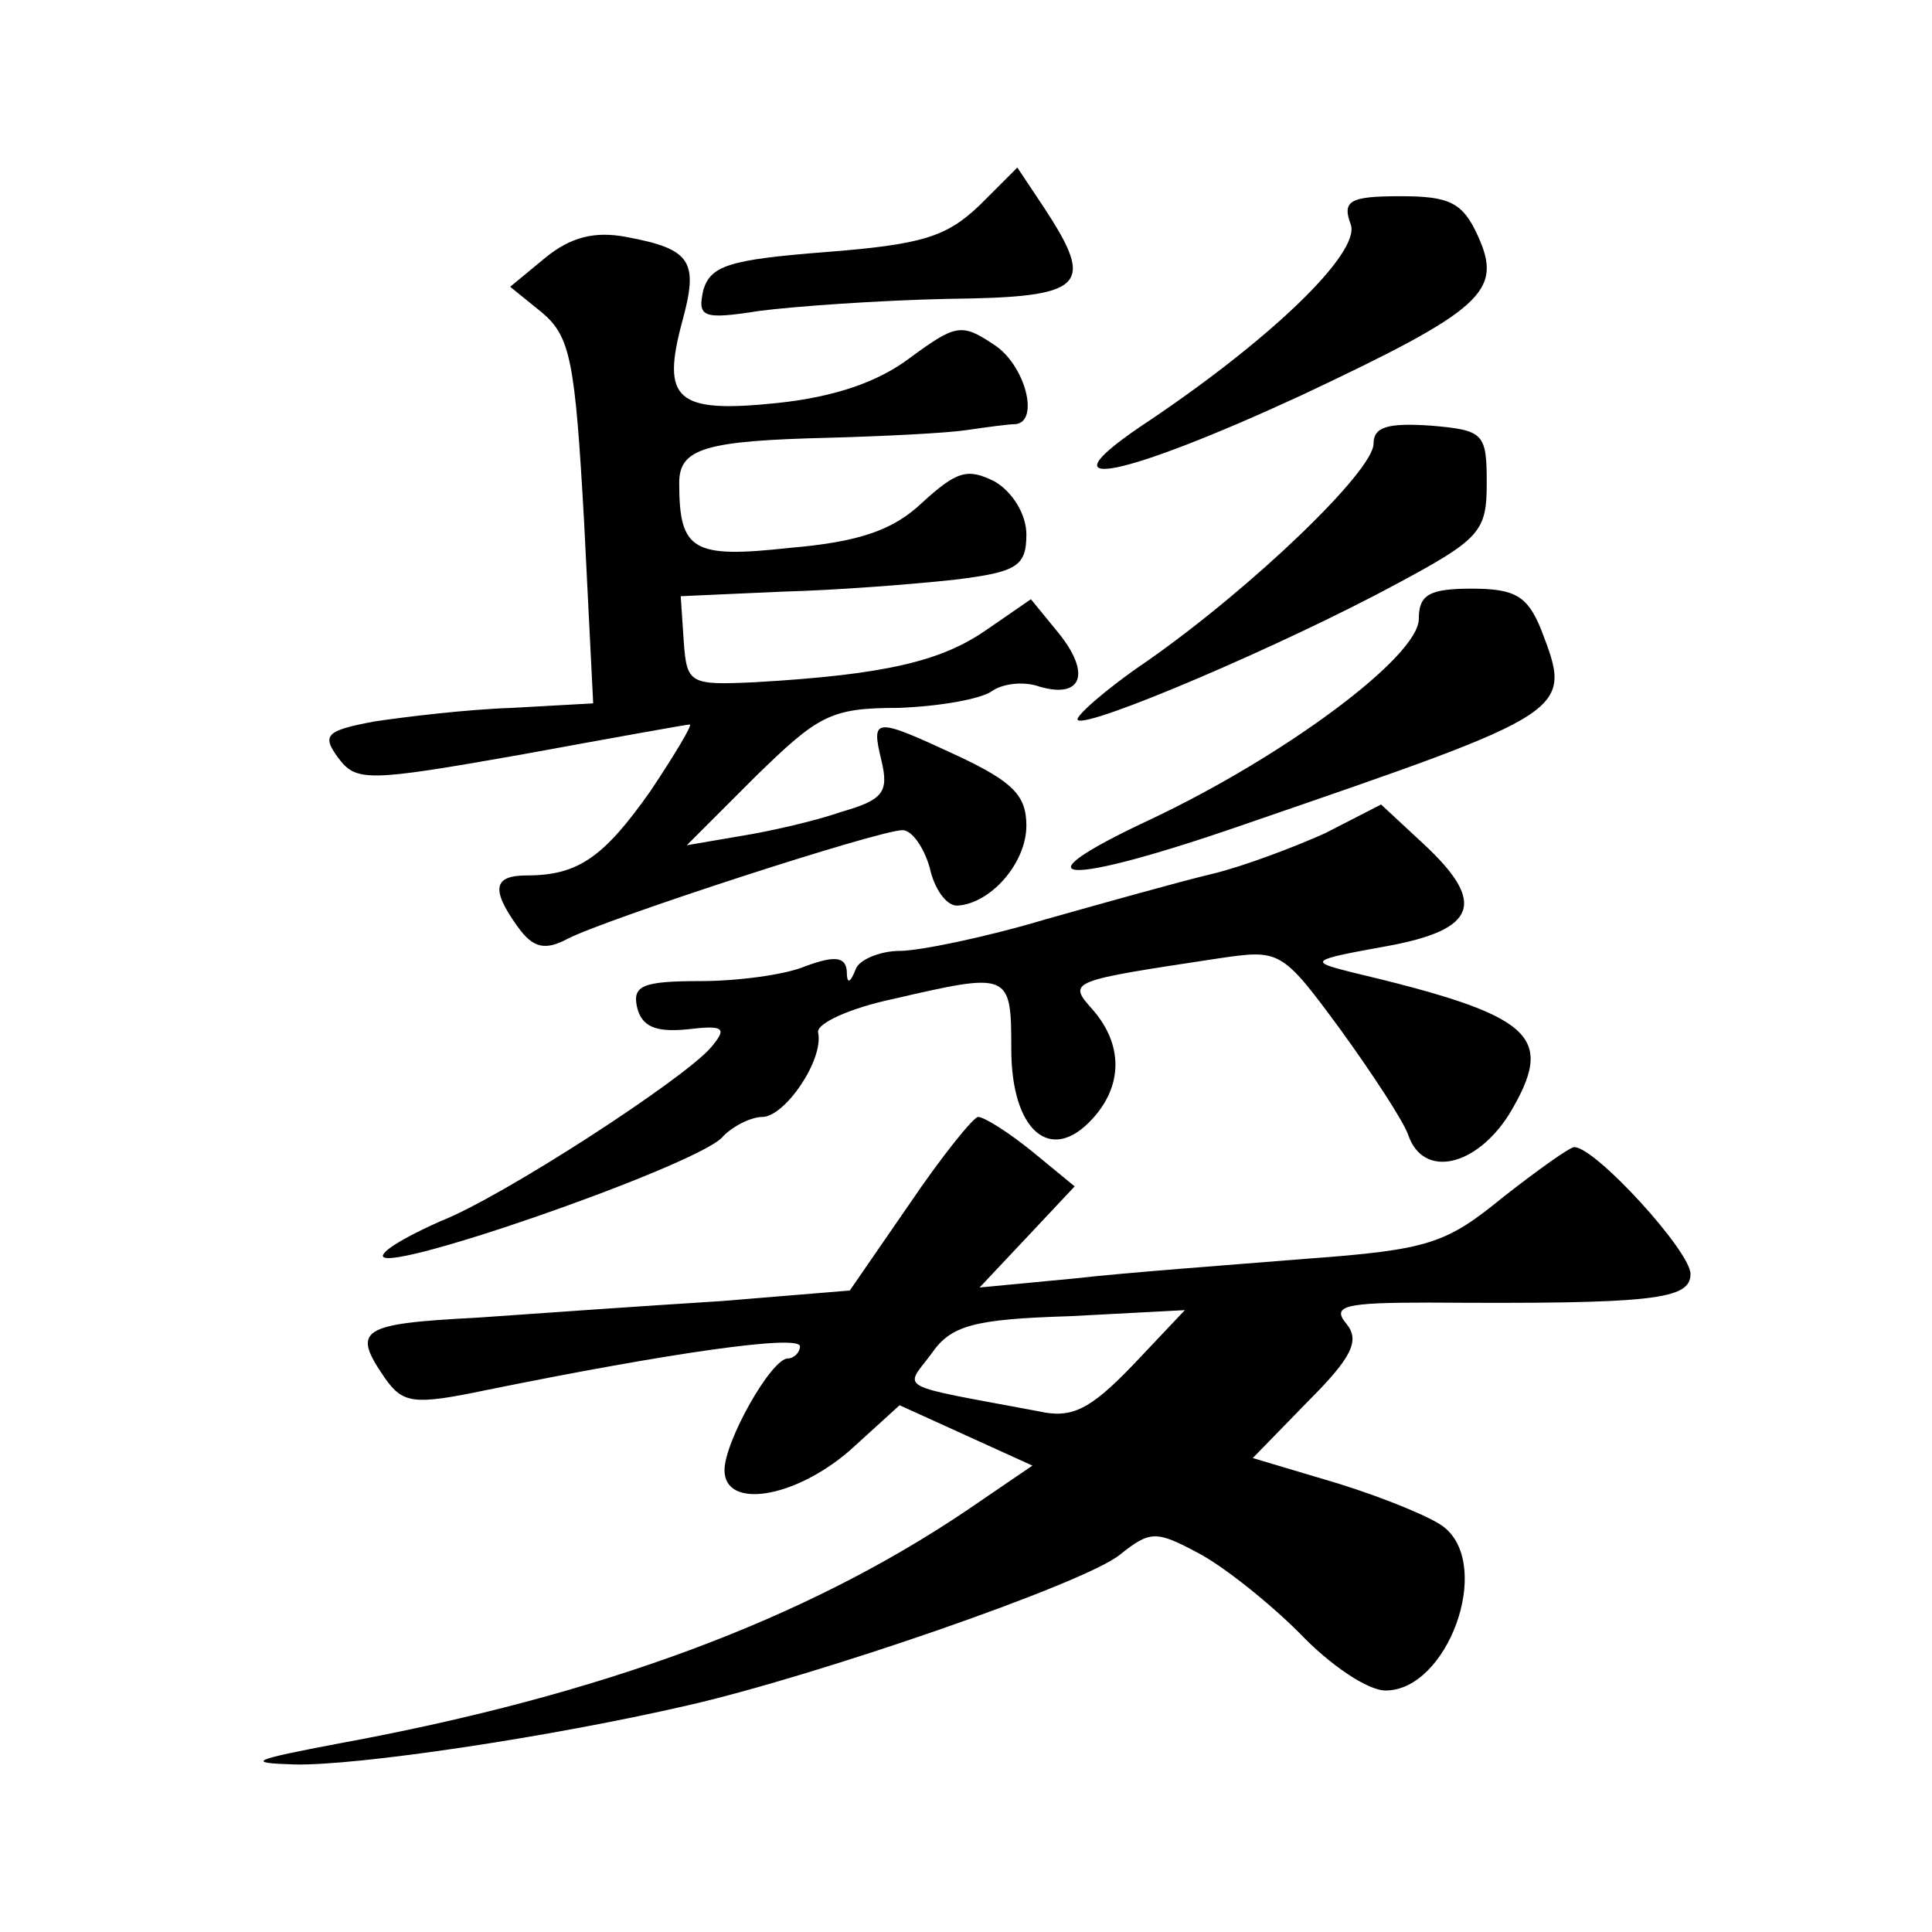
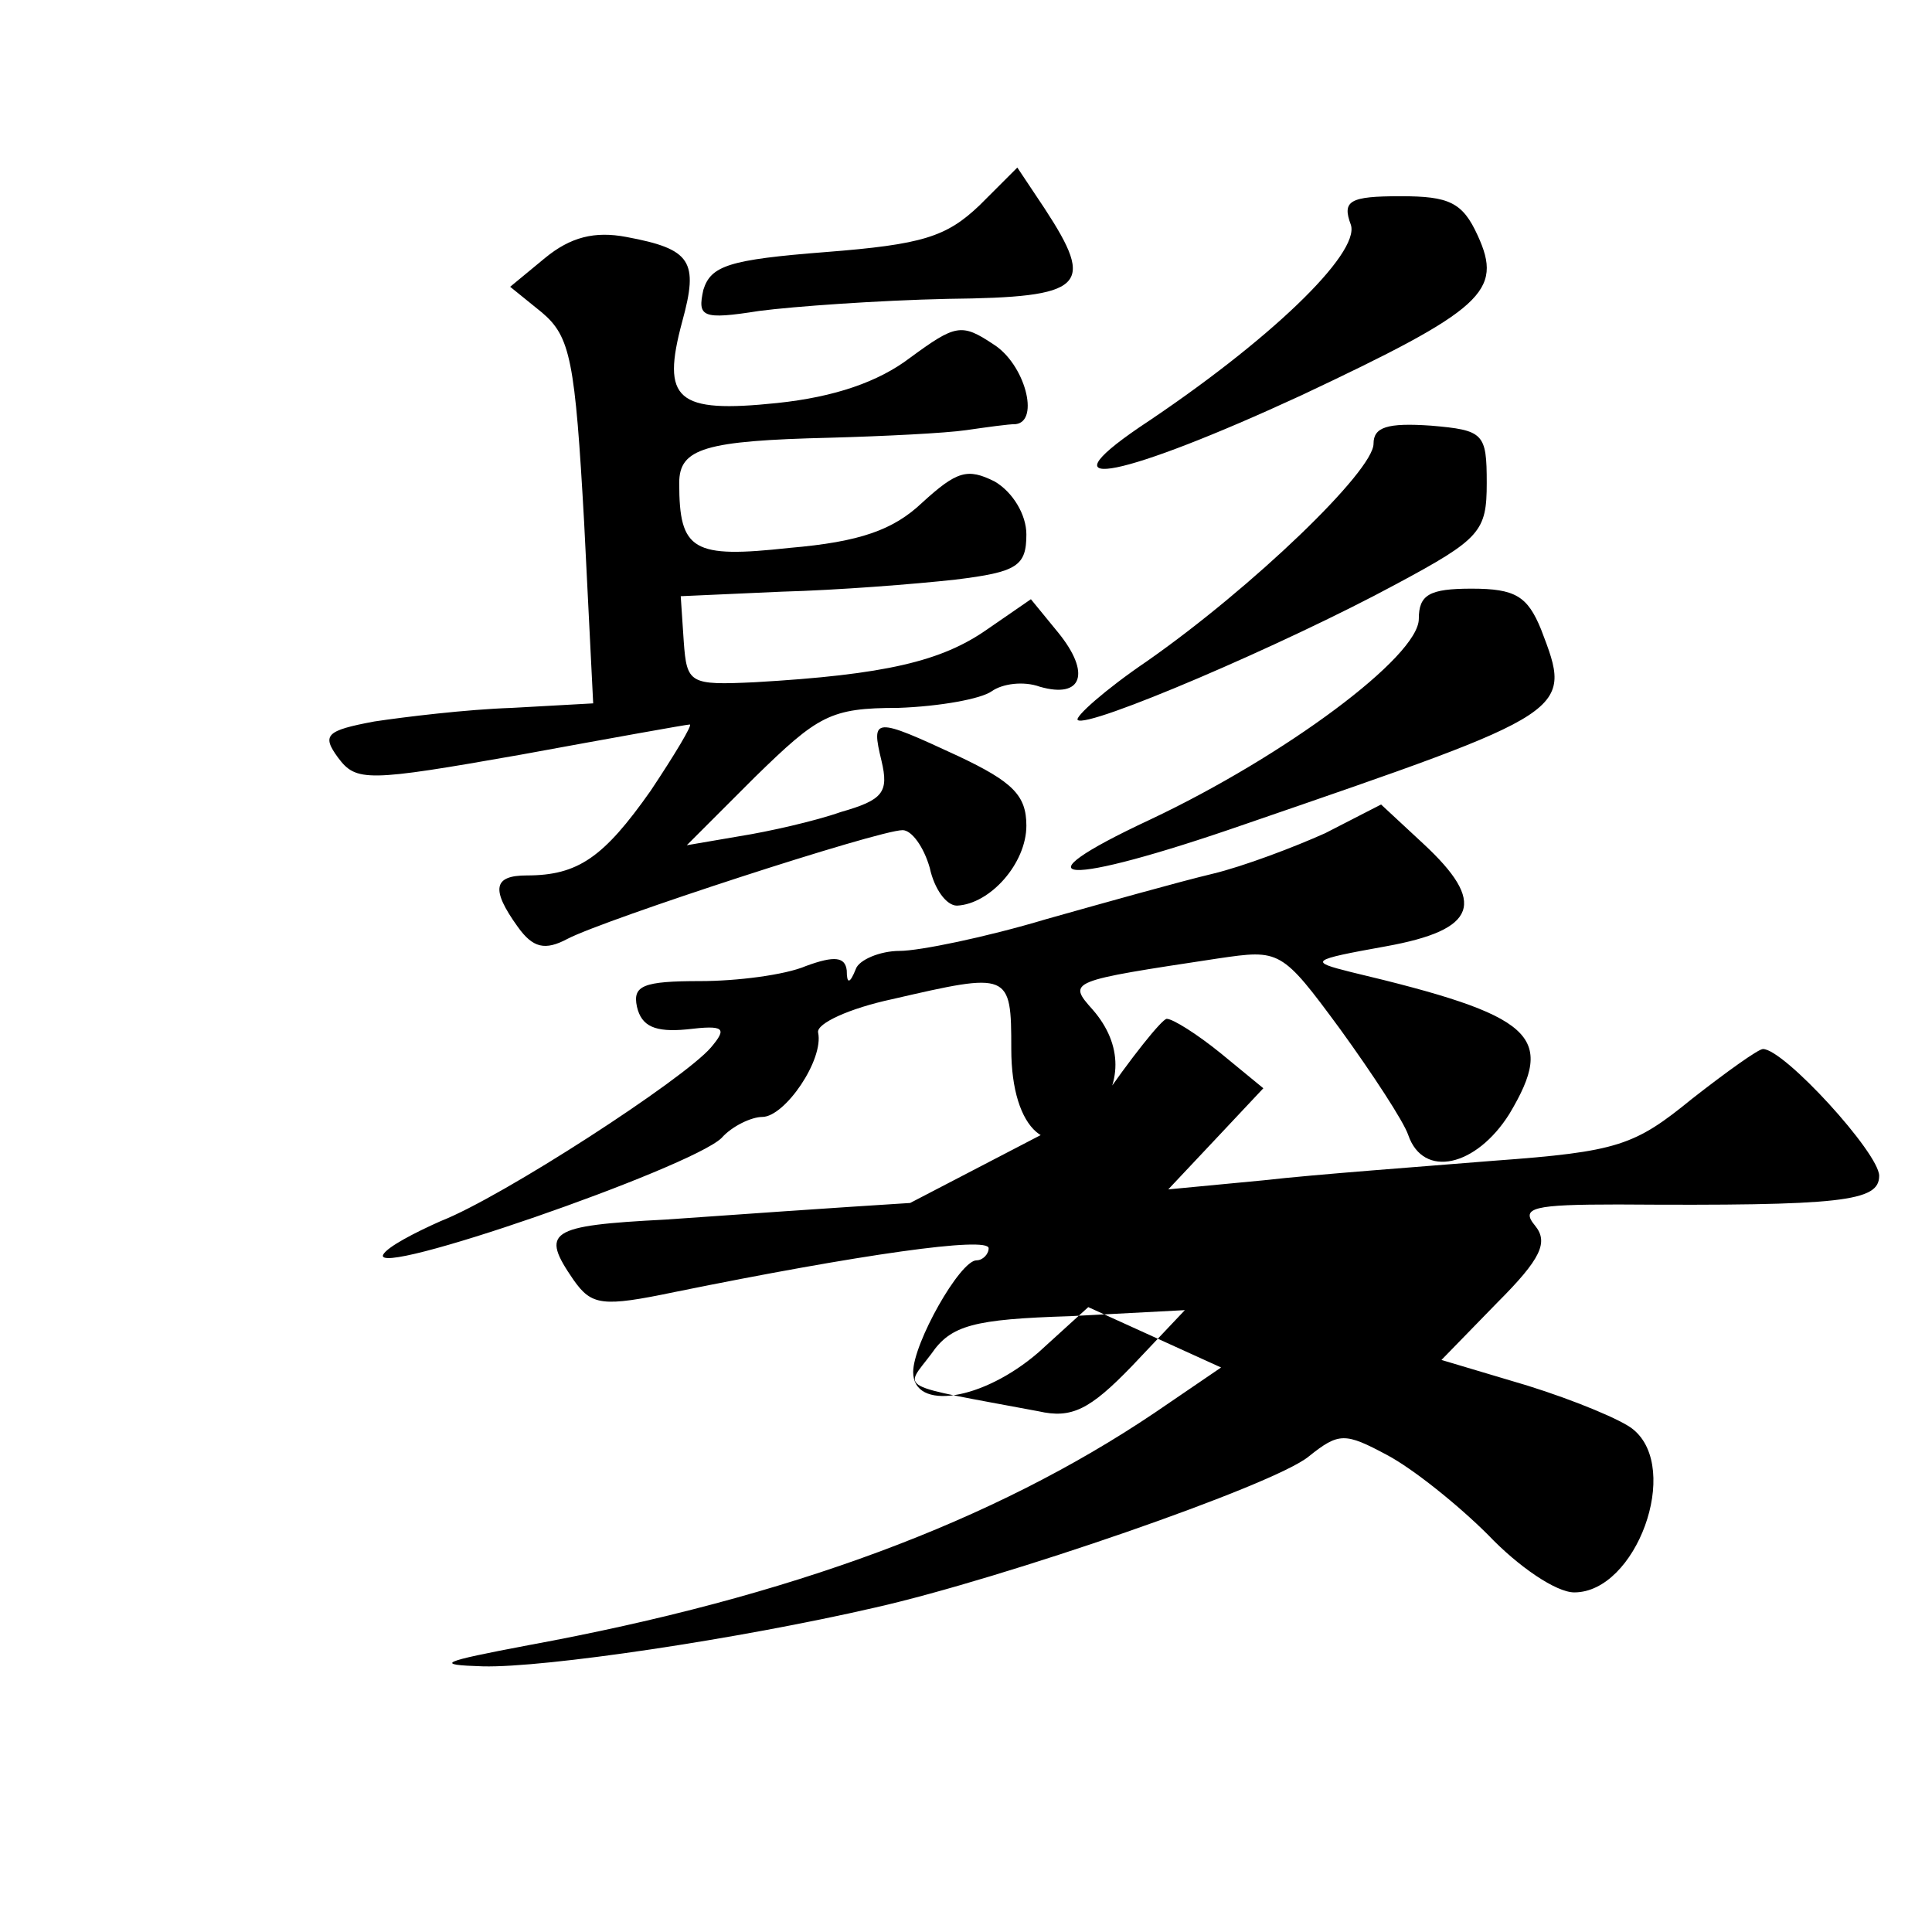
<svg xmlns="http://www.w3.org/2000/svg" version="1.0" width="128pt" height="128pt" viewBox="0 0 128 128" preserveAspectRatio="xMidYMid meet">
  <g transform="translate(0,128) scale(0.1,-0.1)" fill="#0" stroke="none">
-     <path d="M649 1144 c-22 -21 -38 -26 -102 -31 -64 -5 -76 -9 -81 -25 -4 -18 -1 -20 37 -14 23 3 79 7 125 8 91 1 98 8 64 60 l-18 27 -25 -25z M895 1131 c6 -19 -54 -77 -140 -134 -66 -45 -10 -33 107 21 121 57 134 69 117 106 -10 22 -19 26 -51 26 -34 0 -39 -3 -33 -19z M361 1109 l-23 -19 21 -17 c19 -16 22 -32 28 -139 l6 -120 -54 -3 c-30 -1 -71 -6 -91 -9 -32 -6 -35 -9 -24 -24 12 -16 19 -16 121 2 60 11 110 20 112 20 2 0 -10 -20 -26 -44 -31 -44 -48 -56 -82 -56 -22 0 -24 -9 -6 -34 10 -14 18 -16 33 -8 25 13 206 72 222 72 6 0 14 -11 18 -25 3 -14 11 -25 18 -25 22 1 46 28 46 53 0 20 -9 29 -45 46 -56 26 -58 26 -51 -3 5 -21 1 -26 -27 -34 -17 -6 -48 -13 -67 -16 l-35 -6 45 45 c42 41 50 46 95 46 28 1 55 6 62 11 7 5 21 7 32 3 28 -8 34 9 12 36 l-18 22 -29 -20 c-30 -21 -67 -30 -154 -35 -43 -2 -45 -1 -47 27 l-2 30 67 3 c37 1 88 5 115 8 41 5 47 9 47 30 0 13 -9 28 -21 35 -18 9 -25 7 -48 -14 -19 -18 -41 -26 -88 -30 -64 -7 -73 -2 -73 43 0 23 17 28 100 30 36 1 76 3 90 5 14 2 28 4 33 4 16 2 6 40 -15 53 -21 14 -25 13 -55 -9 -21 -16 -50 -26 -88 -30 -67 -7 -77 2 -63 54 11 40 6 48 -37 56 -21 4 -37 0 -54 -14z M910 986 c0 -18 -80 -95 -150 -144 -28 -19 -48 -37 -46 -39 6 -6 137 50 211 90 56 30 60 35 60 67 0 33 -2 35 -37 38 -29 2 -38 -1 -38 -12z M940 870 c0 -25 -89 -91 -178 -133 -92 -43 -58 -45 63 -3 218 75 217 74 196 129 -9 22 -17 27 -46 27 -28 0 -35 -4 -35 -20z M878 728 c-20 -9 -54 -22 -75 -27 -21 -5 -71 -19 -110 -30 -40 -12 -84 -21 -97 -21 -13 0 -27 -6 -29 -12 -4 -10 -6 -10 -6 -1 -1 9 -8 10 -27 3 -14 -6 -46 -10 -70 -10 -38 0 -45 -3 -42 -17 3 -13 12 -17 33 -15 25 3 27 1 16 -12 -18 -21 -138 -99 -179 -115 -18 -8 -35 -17 -38 -22 -10 -17 203 57 224 77 7 8 20 14 27 14 15 0 41 38 37 56 -1 6 21 16 49 22 78 18 79 18 79 -33 0 -54 26 -77 54 -46 20 22 20 49 0 72 -17 19 -16 19 83 34 41 6 42 6 81 -47 21 -29 42 -61 45 -70 10 -29 45 -21 67 14 31 52 17 65 -105 94 -28 7 -27 8 23 17 61 11 67 29 25 68 l-28 26 -37 -19z M603 483 l-40 -58 -85 -7 c-48 -3 -120 -8 -162 -11 -78 -4 -83 -8 -61 -40 12 -17 19 -18 67 -8 123 25 208 37 208 29 0 -4 -4 -8 -8 -8 -11 0 -42 -55 -42 -74 0 -26 46 -19 83 13 l33 30 44 -20 44 -20 -44 -30 c-107 -72 -241 -122 -415 -154 -58 -11 -63 -13 -30 -14 41 -1 169 18 260 39 84 19 264 81 287 100 20 16 24 16 52 1 17 -9 47 -33 67 -53 20 -21 45 -38 57 -38 41 0 71 82 39 108 -7 6 -38 19 -70 29 l-57 17 37 38 c29 29 34 40 25 51 -10 12 -1 14 55 14 149 -1 173 2 173 19 0 15 -63 84 -77 84 -3 0 -24 -15 -47 -33 -38 -31 -49 -35 -131 -41 -49 -4 -118 -9 -153 -13 l-63 -6 32 34 31 33 -28 23 c-16 13 -32 23 -36 23 -3 0 -24 -26 -45 -57z m147 -108 c-28 -29 -40 -35 -62 -30 -96 18 -89 14 -71 38 13 19 28 23 92 25 l76 4 -35 -37z" />
+     <path d="M649 1144 c-22 -21 -38 -26 -102 -31 -64 -5 -76 -9 -81 -25 -4 -18 -1 -20 37 -14 23 3 79 7 125 8 91 1 98 8 64 60 l-18 27 -25 -25z M895 1131 c6 -19 -54 -77 -140 -134 -66 -45 -10 -33 107 21 121 57 134 69 117 106 -10 22 -19 26 -51 26 -34 0 -39 -3 -33 -19z M361 1109 l-23 -19 21 -17 c19 -16 22 -32 28 -139 l6 -120 -54 -3 c-30 -1 -71 -6 -91 -9 -32 -6 -35 -9 -24 -24 12 -16 19 -16 121 2 60 11 110 20 112 20 2 0 -10 -20 -26 -44 -31 -44 -48 -56 -82 -56 -22 0 -24 -9 -6 -34 10 -14 18 -16 33 -8 25 13 206 72 222 72 6 0 14 -11 18 -25 3 -14 11 -25 18 -25 22 1 46 28 46 53 0 20 -9 29 -45 46 -56 26 -58 26 -51 -3 5 -21 1 -26 -27 -34 -17 -6 -48 -13 -67 -16 l-35 -6 45 45 c42 41 50 46 95 46 28 1 55 6 62 11 7 5 21 7 32 3 28 -8 34 9 12 36 l-18 22 -29 -20 c-30 -21 -67 -30 -154 -35 -43 -2 -45 -1 -47 27 l-2 30 67 3 c37 1 88 5 115 8 41 5 47 9 47 30 0 13 -9 28 -21 35 -18 9 -25 7 -48 -14 -19 -18 -41 -26 -88 -30 -64 -7 -73 -2 -73 43 0 23 17 28 100 30 36 1 76 3 90 5 14 2 28 4 33 4 16 2 6 40 -15 53 -21 14 -25 13 -55 -9 -21 -16 -50 -26 -88 -30 -67 -7 -77 2 -63 54 11 40 6 48 -37 56 -21 4 -37 0 -54 -14z M910 986 c0 -18 -80 -95 -150 -144 -28 -19 -48 -37 -46 -39 6 -6 137 50 211 90 56 30 60 35 60 67 0 33 -2 35 -37 38 -29 2 -38 -1 -38 -12z M940 870 c0 -25 -89 -91 -178 -133 -92 -43 -58 -45 63 -3 218 75 217 74 196 129 -9 22 -17 27 -46 27 -28 0 -35 -4 -35 -20z M878 728 c-20 -9 -54 -22 -75 -27 -21 -5 -71 -19 -110 -30 -40 -12 -84 -21 -97 -21 -13 0 -27 -6 -29 -12 -4 -10 -6 -10 -6 -1 -1 9 -8 10 -27 3 -14 -6 -46 -10 -70 -10 -38 0 -45 -3 -42 -17 3 -13 12 -17 33 -15 25 3 27 1 16 -12 -18 -21 -138 -99 -179 -115 -18 -8 -35 -17 -38 -22 -10 -17 203 57 224 77 7 8 20 14 27 14 15 0 41 38 37 56 -1 6 21 16 49 22 78 18 79 18 79 -33 0 -54 26 -77 54 -46 20 22 20 49 0 72 -17 19 -16 19 83 34 41 6 42 6 81 -47 21 -29 42 -61 45 -70 10 -29 45 -21 67 14 31 52 17 65 -105 94 -28 7 -27 8 23 17 61 11 67 29 25 68 l-28 26 -37 -19z M603 483 c-48 -3 -120 -8 -162 -11 -78 -4 -83 -8 -61 -40 12 -17 19 -18 67 -8 123 25 208 37 208 29 0 -4 -4 -8 -8 -8 -11 0 -42 -55 -42 -74 0 -26 46 -19 83 13 l33 30 44 -20 44 -20 -44 -30 c-107 -72 -241 -122 -415 -154 -58 -11 -63 -13 -30 -14 41 -1 169 18 260 39 84 19 264 81 287 100 20 16 24 16 52 1 17 -9 47 -33 67 -53 20 -21 45 -38 57 -38 41 0 71 82 39 108 -7 6 -38 19 -70 29 l-57 17 37 38 c29 29 34 40 25 51 -10 12 -1 14 55 14 149 -1 173 2 173 19 0 15 -63 84 -77 84 -3 0 -24 -15 -47 -33 -38 -31 -49 -35 -131 -41 -49 -4 -118 -9 -153 -13 l-63 -6 32 34 31 33 -28 23 c-16 13 -32 23 -36 23 -3 0 -24 -26 -45 -57z m147 -108 c-28 -29 -40 -35 -62 -30 -96 18 -89 14 -71 38 13 19 28 23 92 25 l76 4 -35 -37z" />
  </g>
</svg>